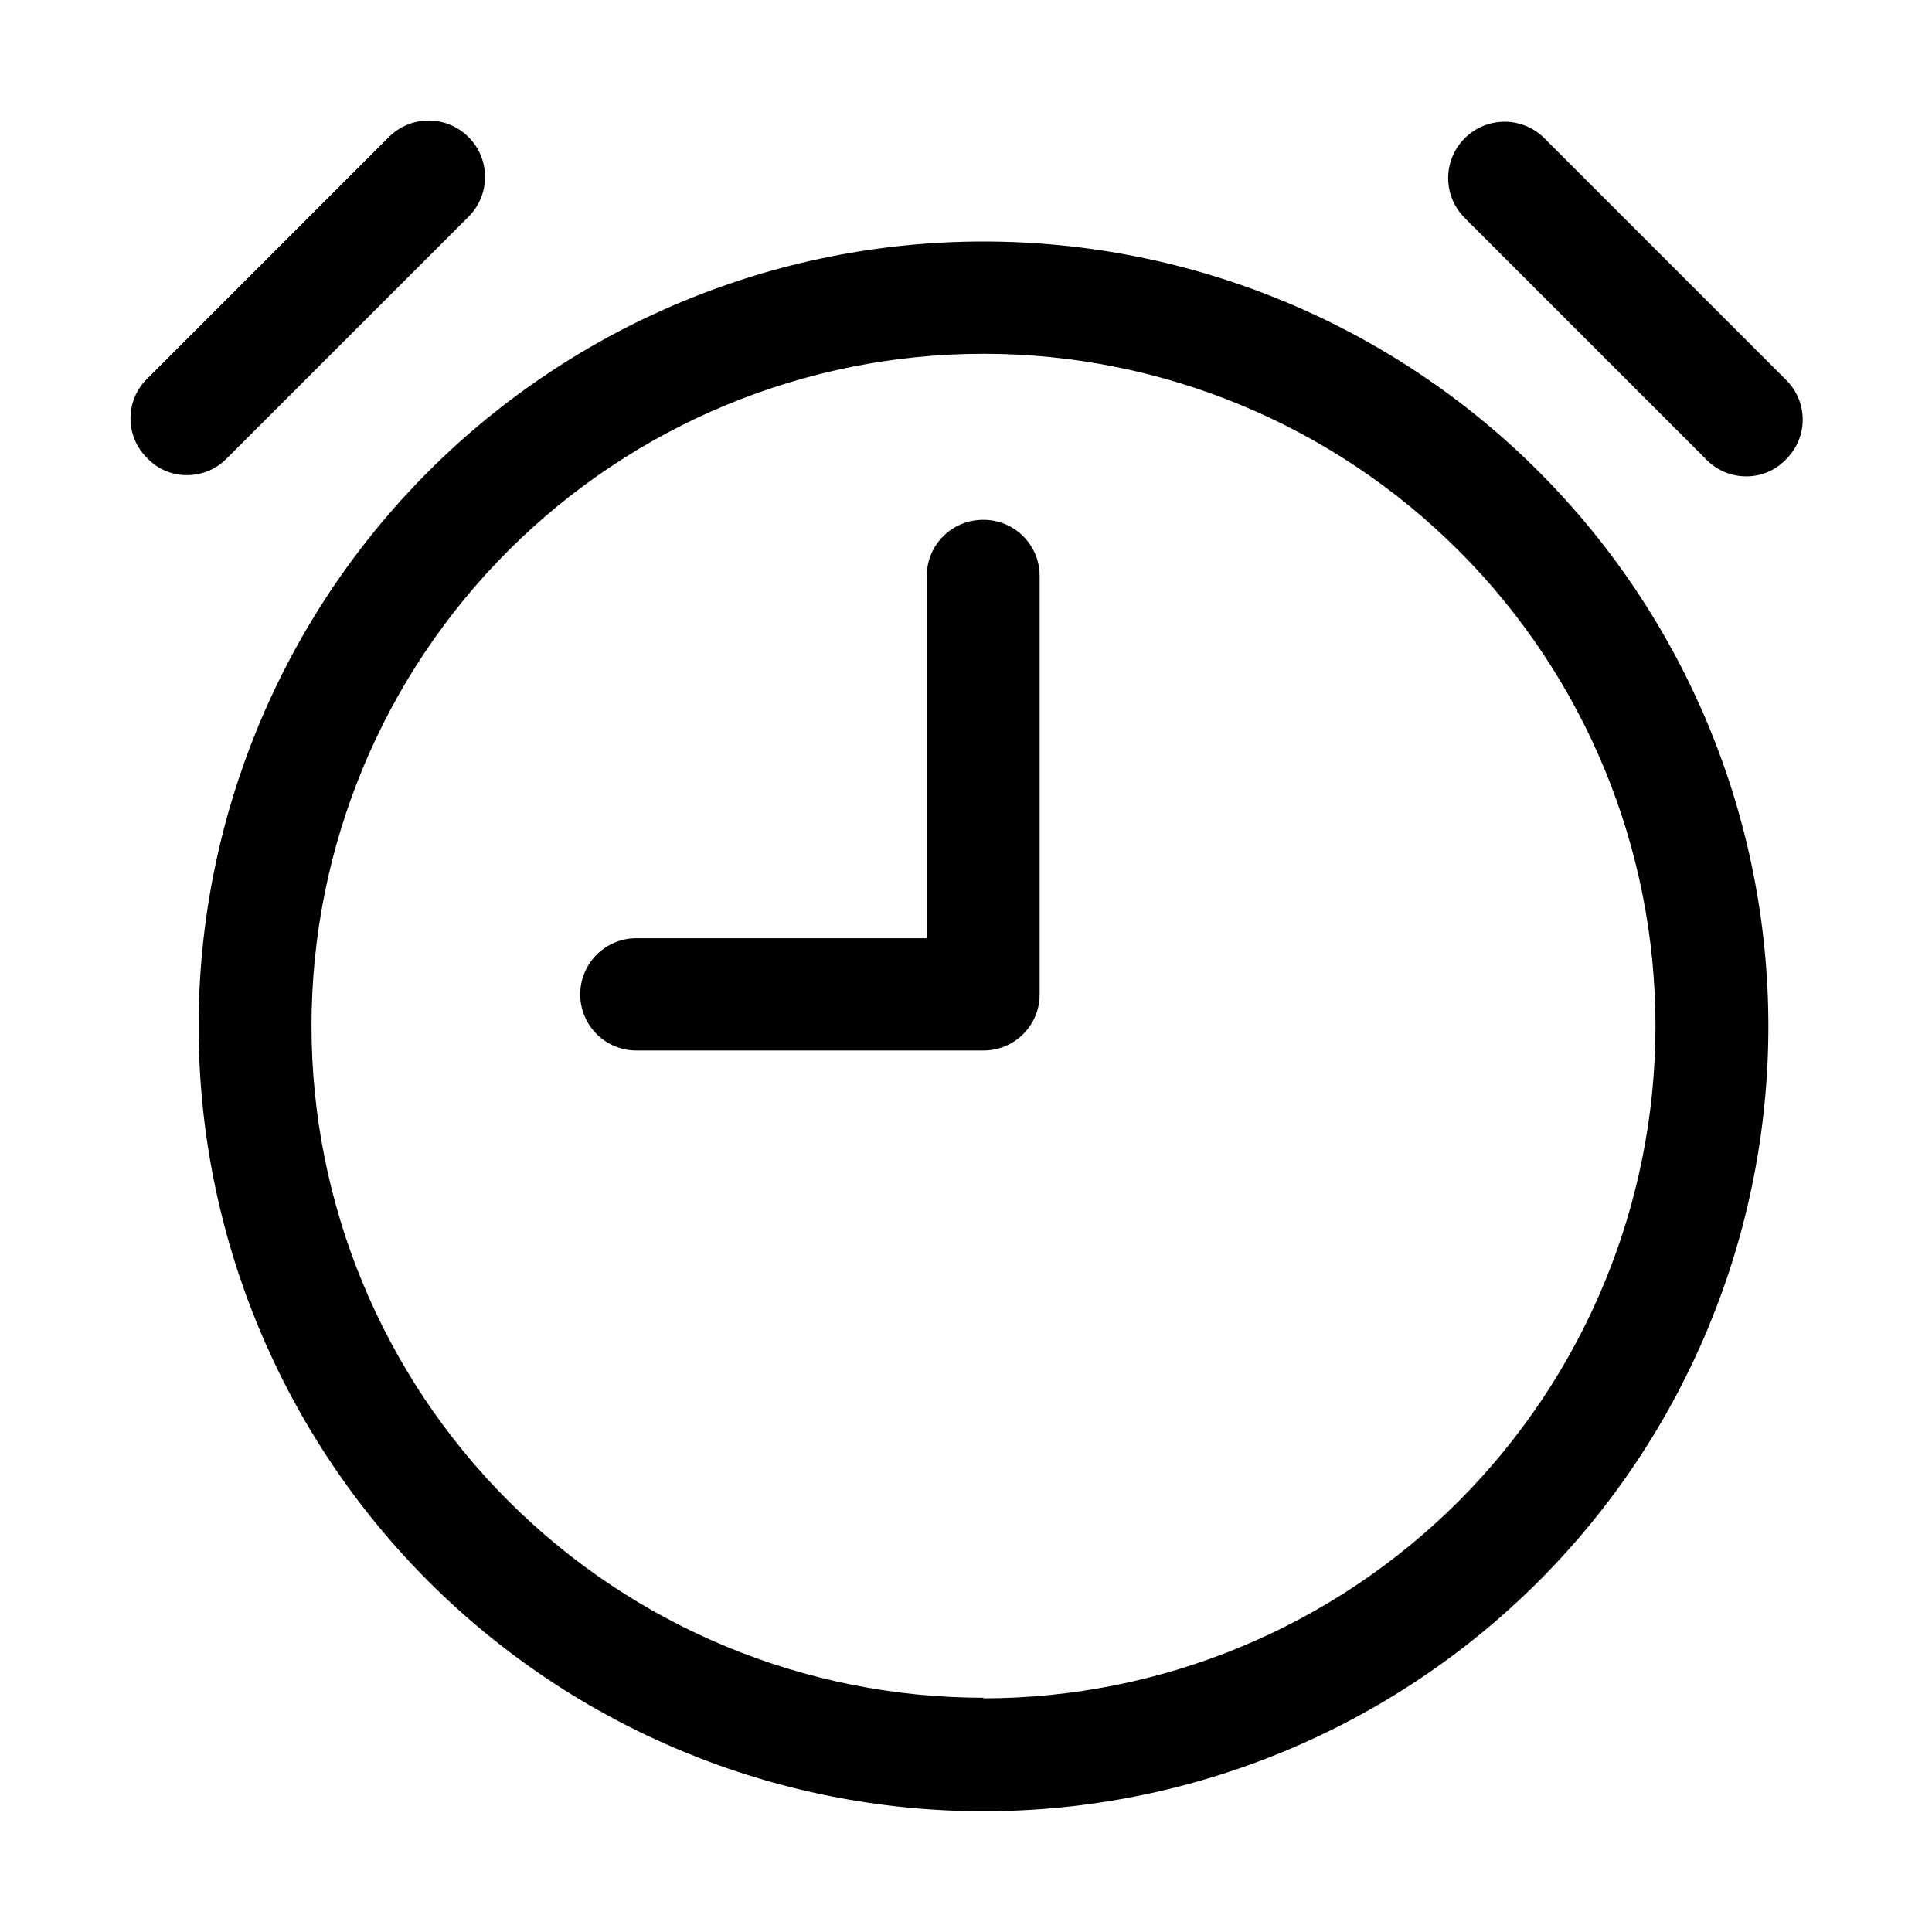
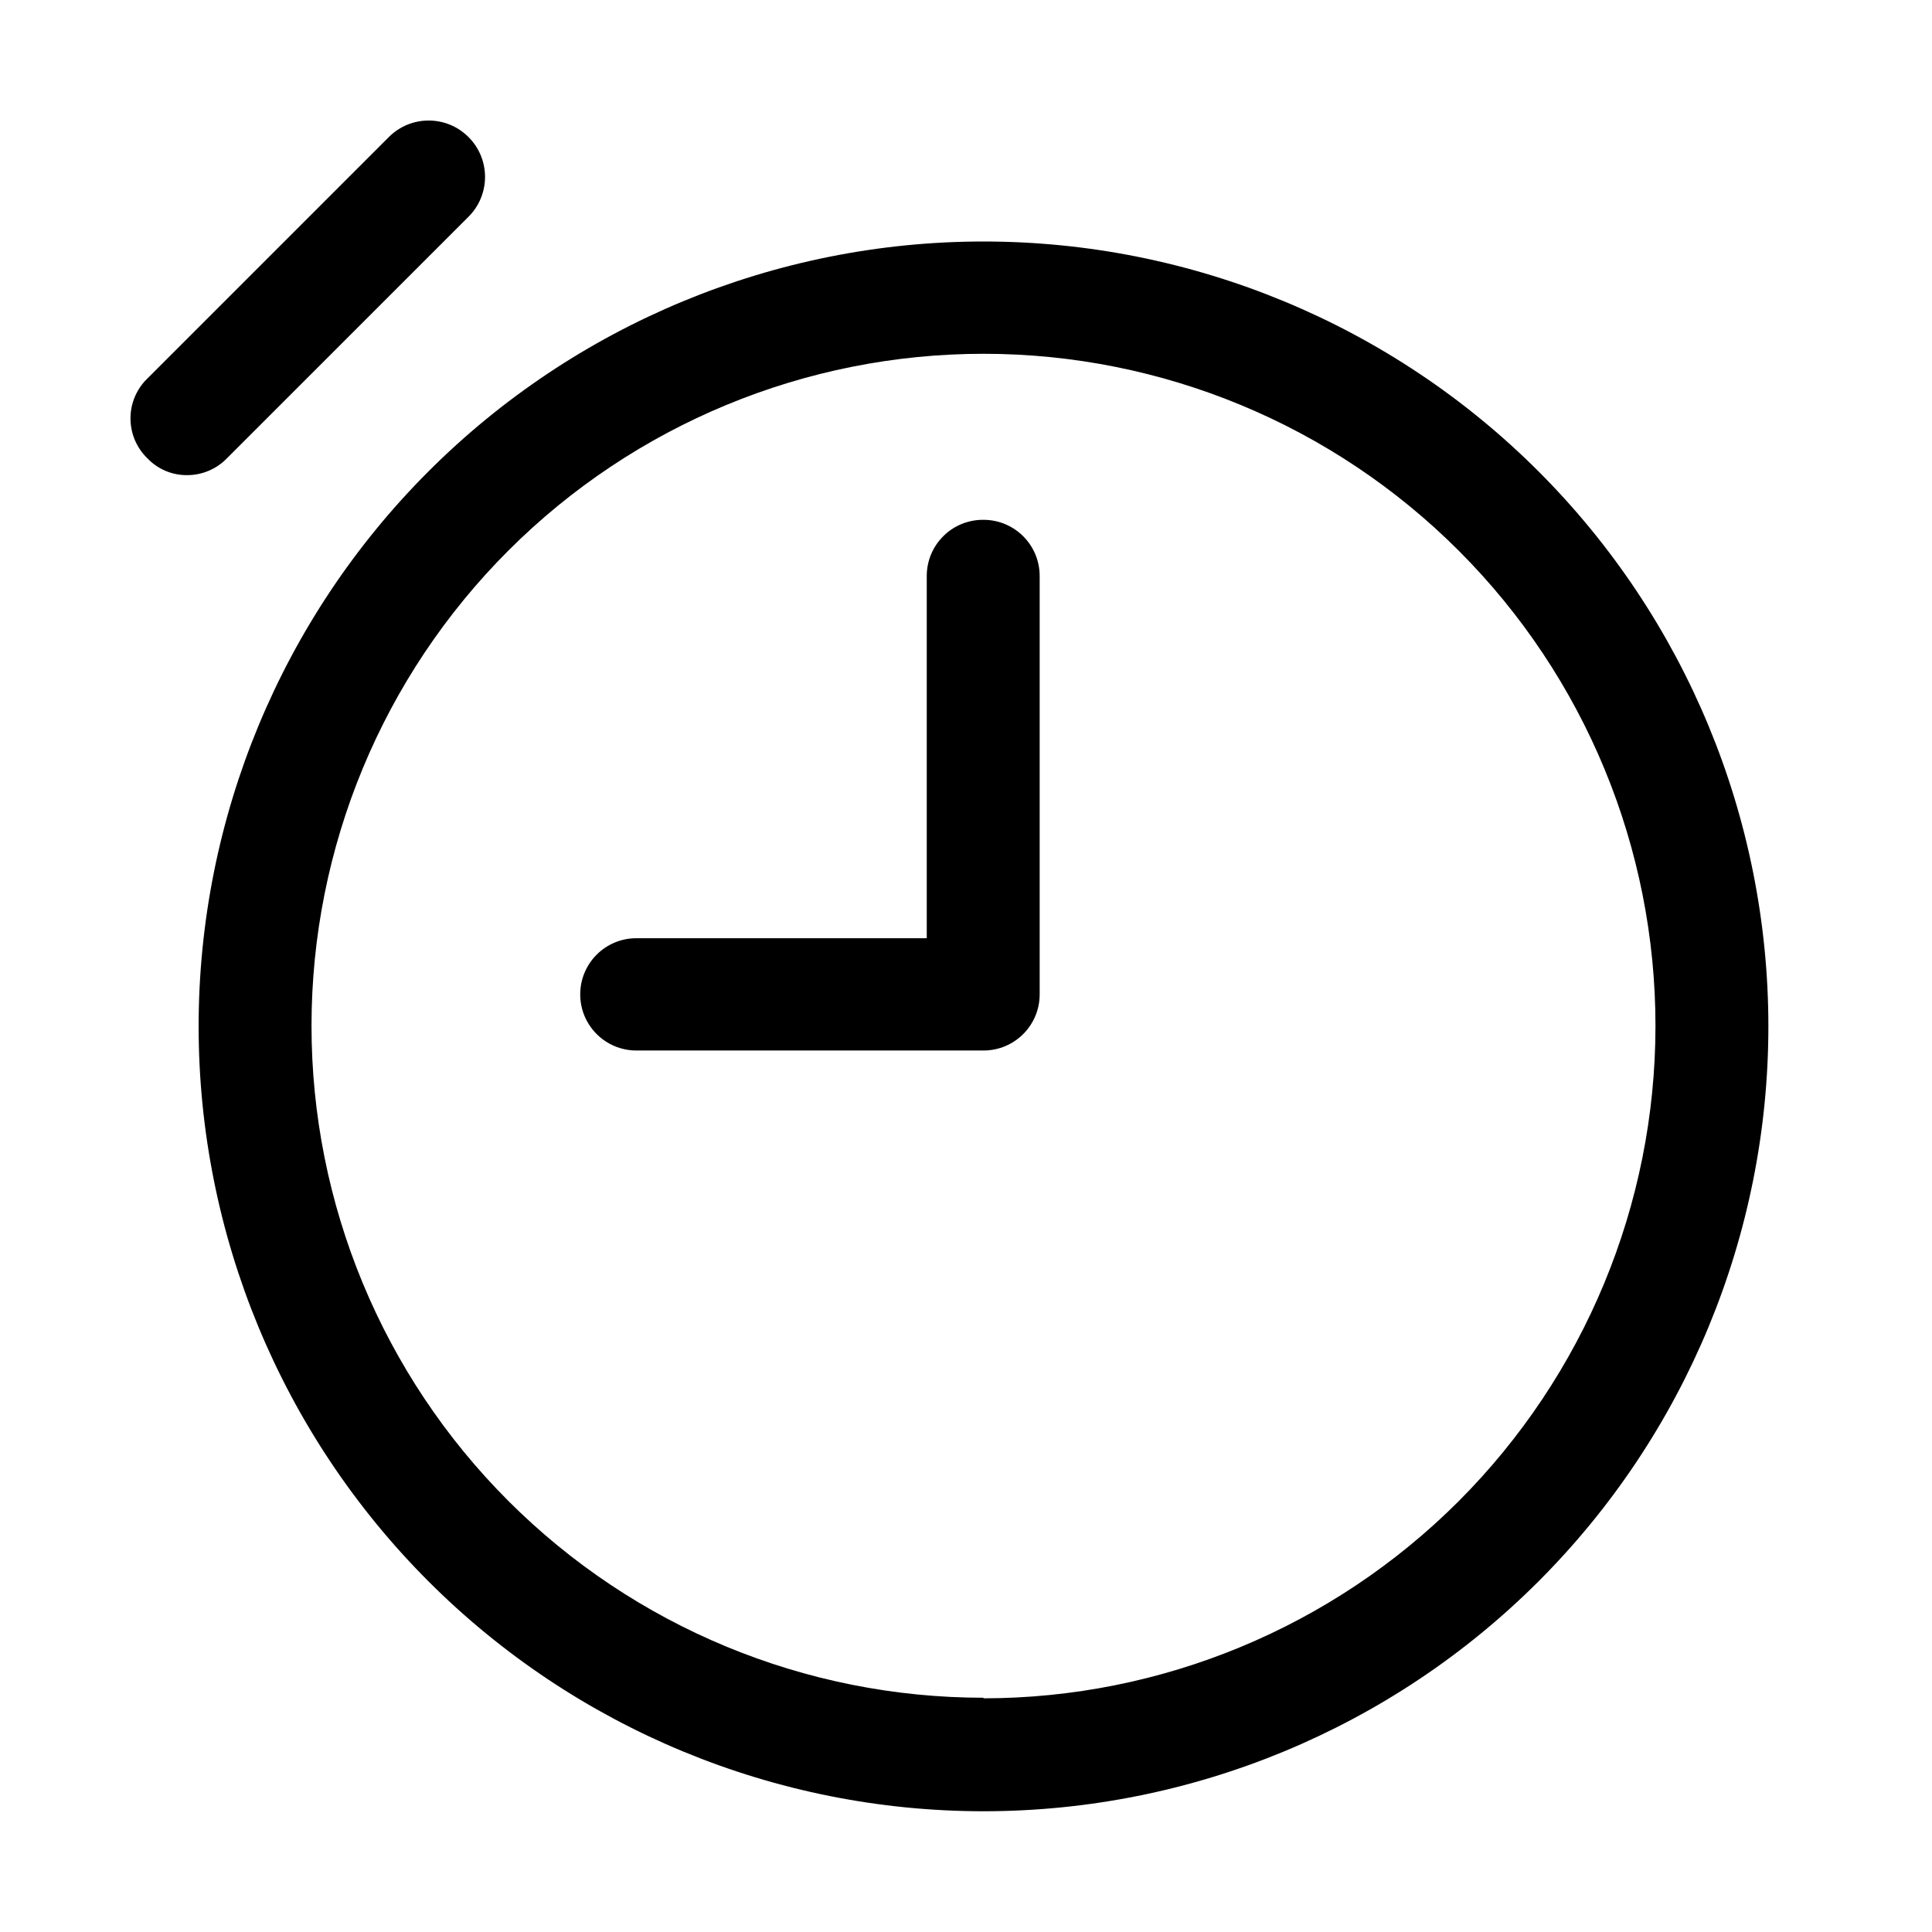
<svg xmlns="http://www.w3.org/2000/svg" width="100pt" height="100pt" version="1.1" viewBox="0 0 100 100">
  <g>
    <path d="m50.906 12.5c-10.773 0-21.109 4.281-28.727 11.898-7.617 7.617-11.898 17.953-11.898 28.727s4.281 21.109 11.898 28.727c7.617 7.617 17.953 11.898 28.727 11.898s21.109-4.281 28.727-11.898c7.617-7.617 11.898-17.953 11.898-28.727s-4.281-21.109-11.898-28.727c-7.617-7.617-17.953-11.898-28.727-11.898zm0 75.375c-9.227 0-18.074-3.664-24.598-10.191-6.523-6.523-10.188-15.375-10.184-24.602 0.004-9.227 3.672-18.074 10.199-24.594 6.527-6.519 15.375-10.18 24.602-10.176 9.227 0.004 18.074 3.676 24.594 10.207 6.519 6.527 10.176 15.379 10.168 24.605-0.008 9.223-3.676 18.062-10.195 24.586-6.523 6.519-15.363 10.188-24.586 10.195z" />
    <path d="m24.25 11.219c1.141-1.141 1.141-2.984 0-4.125s-2.984-1.141-4.125 0l-12.5 12.5c-0.559 0.543-0.871 1.285-0.871 2.062s0.312 1.52 0.871 2.062c0.535 0.566 1.285 0.883 2.062 0.875 0.777 0 1.523-0.316 2.062-0.875z" />
-     <path d="m92.438 19.656-12.5-12.5c-1.141-1.141-2.984-1.141-4.125 0s-1.141 2.984 0 4.125l12.5 12.5c0.539 0.559 1.285 0.875 2.062 0.875 0.777 0.008 1.527-0.309 2.062-0.875 0.559-0.543 0.871-1.285 0.871-2.062s-0.312-1.52-0.871-2.062z" />
    <path d="m50.906 26.906c-0.777-0.008-1.523 0.293-2.074 0.84-0.555 0.547-0.863 1.289-0.863 2.066v18.75h-15.031c-1.605 0-2.906 1.301-2.906 2.906s1.301 2.906 2.906 2.906h17.969c1.605 0 2.906-1.301 2.906-2.906v-21.656c0-1.605-1.301-2.906-2.906-2.906z" />
  </g>
</svg>